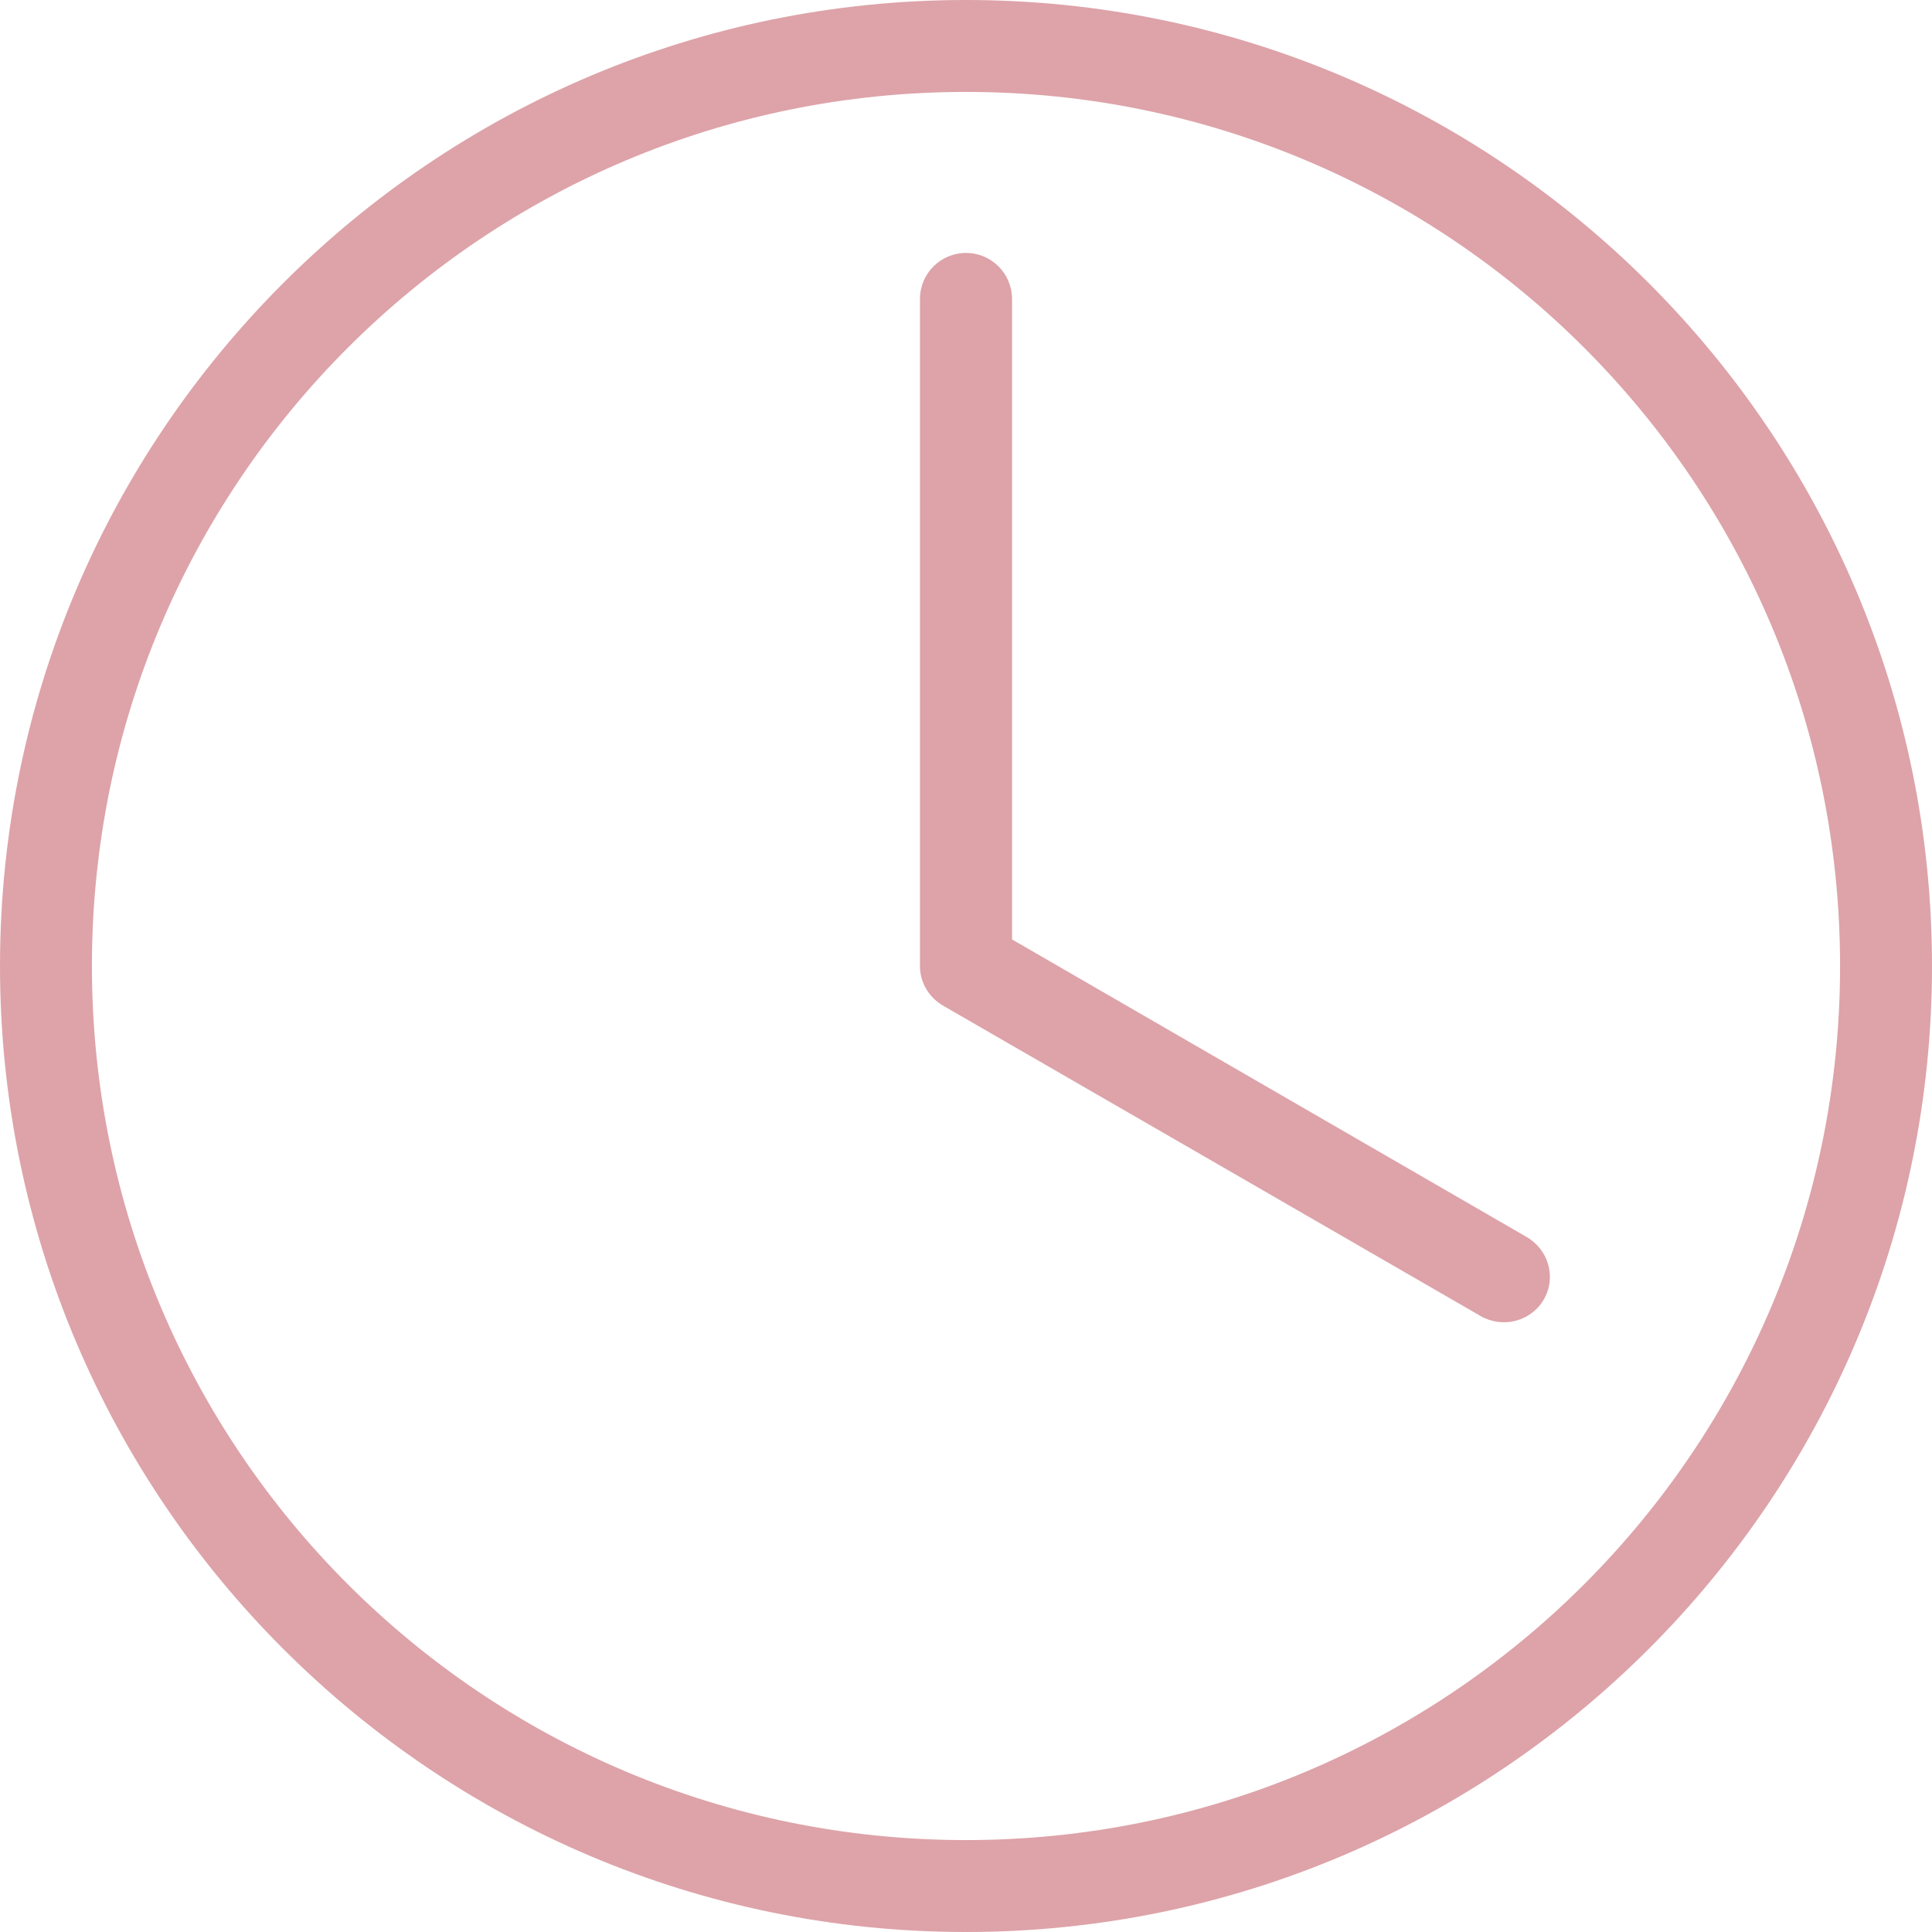
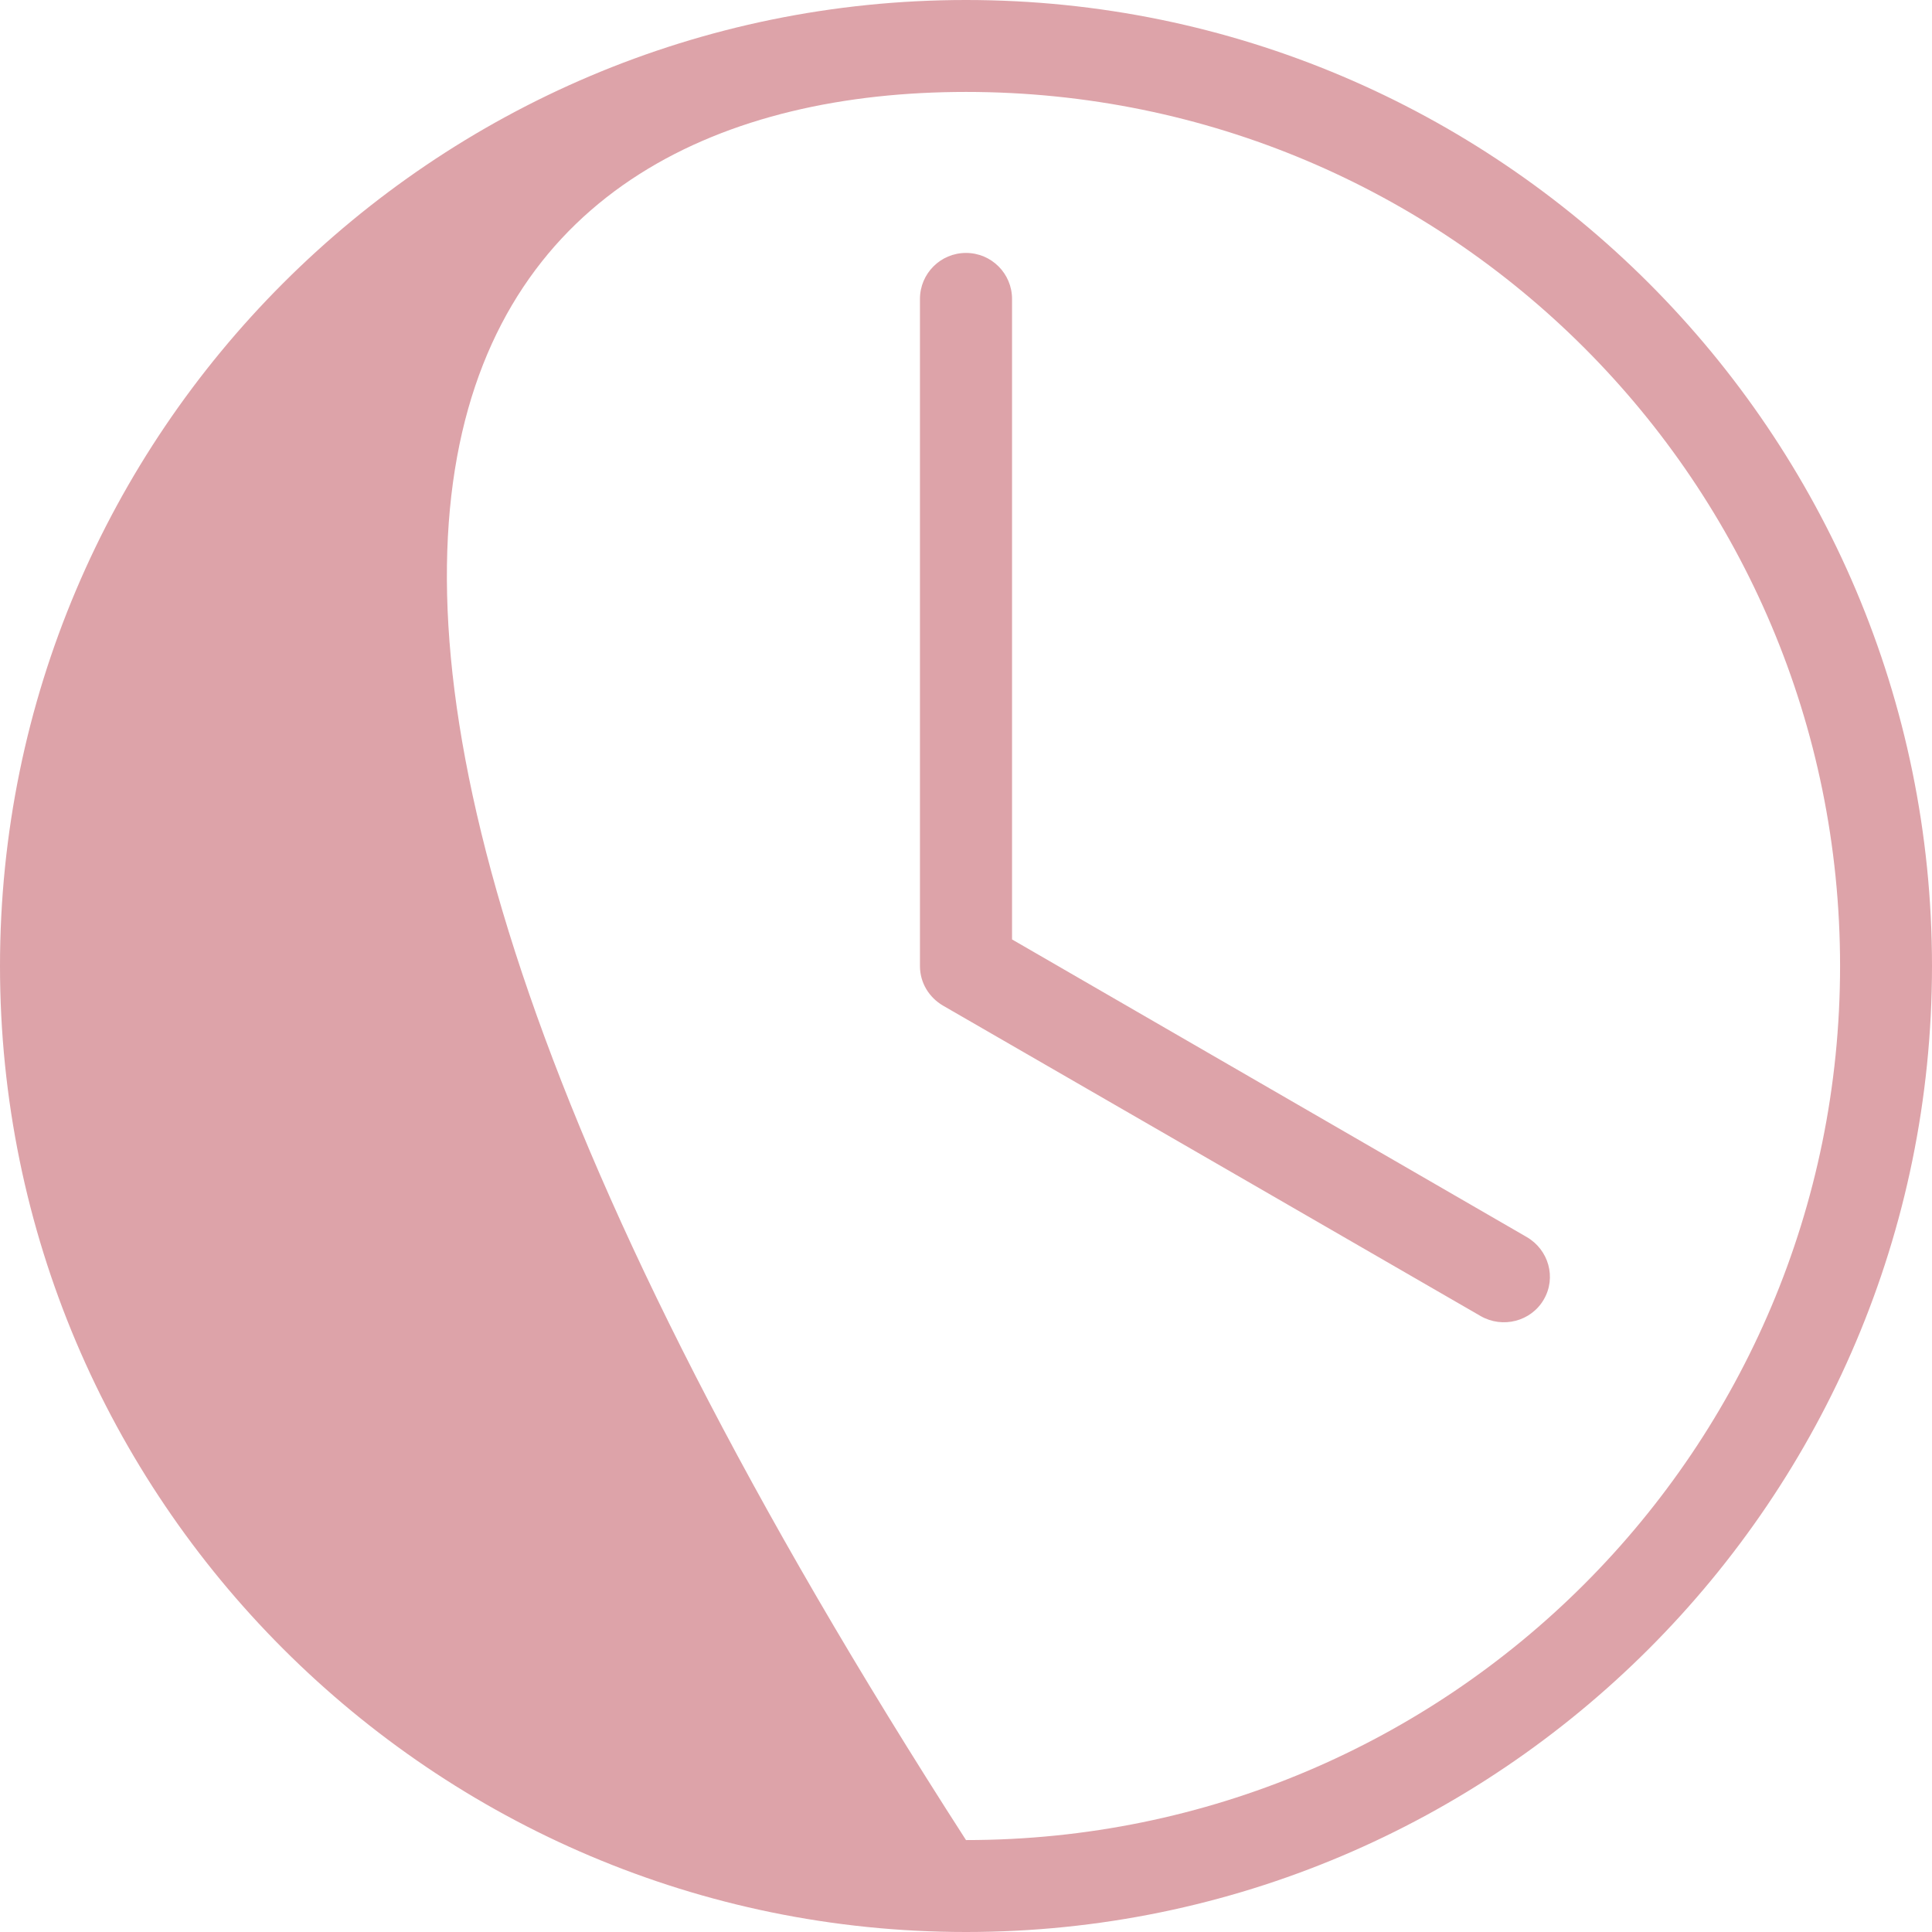
<svg xmlns="http://www.w3.org/2000/svg" width="12" height="12" viewBox="0 0 12 12" fill="none">
-   <path d="M6 0C2.69 0 0 2.69 0 6C0 9.31 2.69 12 6 12C9.31 12 12 9.31 12 6C12 2.69 9.31 0 6 0ZM6 0.571C9.001 0.571 11.429 2.999 11.429 6C11.429 9.001 9.001 11.429 6 11.429C2.999 11.429 0.571 9.001 0.571 6C0.571 2.999 2.999 0.571 6 0.571ZM6 1.571C5.842 1.571 5.714 1.699 5.714 1.857V6C5.714 6.106 5.772 6.196 5.857 6.246C6.967 6.886 8.084 7.532 9.196 8.174C9.333 8.253 9.51 8.208 9.589 8.071C9.668 7.935 9.619 7.762 9.482 7.683L6.286 5.835V1.857C6.286 1.699 6.158 1.571 6 1.571Z" fill="#dda3a9" />
+   <path d="M6 0C2.69 0 0 2.69 0 6C0 9.31 2.69 12 6 12C9.31 12 12 9.31 12 6C12 2.69 9.31 0 6 0ZM6 0.571C9.001 0.571 11.429 2.999 11.429 6C11.429 9.001 9.001 11.429 6 11.429C0.571 2.999 2.999 0.571 6 0.571ZM6 1.571C5.842 1.571 5.714 1.699 5.714 1.857V6C5.714 6.106 5.772 6.196 5.857 6.246C6.967 6.886 8.084 7.532 9.196 8.174C9.333 8.253 9.51 8.208 9.589 8.071C9.668 7.935 9.619 7.762 9.482 7.683L6.286 5.835V1.857C6.286 1.699 6.158 1.571 6 1.571Z" fill="#dda3a9" />
</svg>